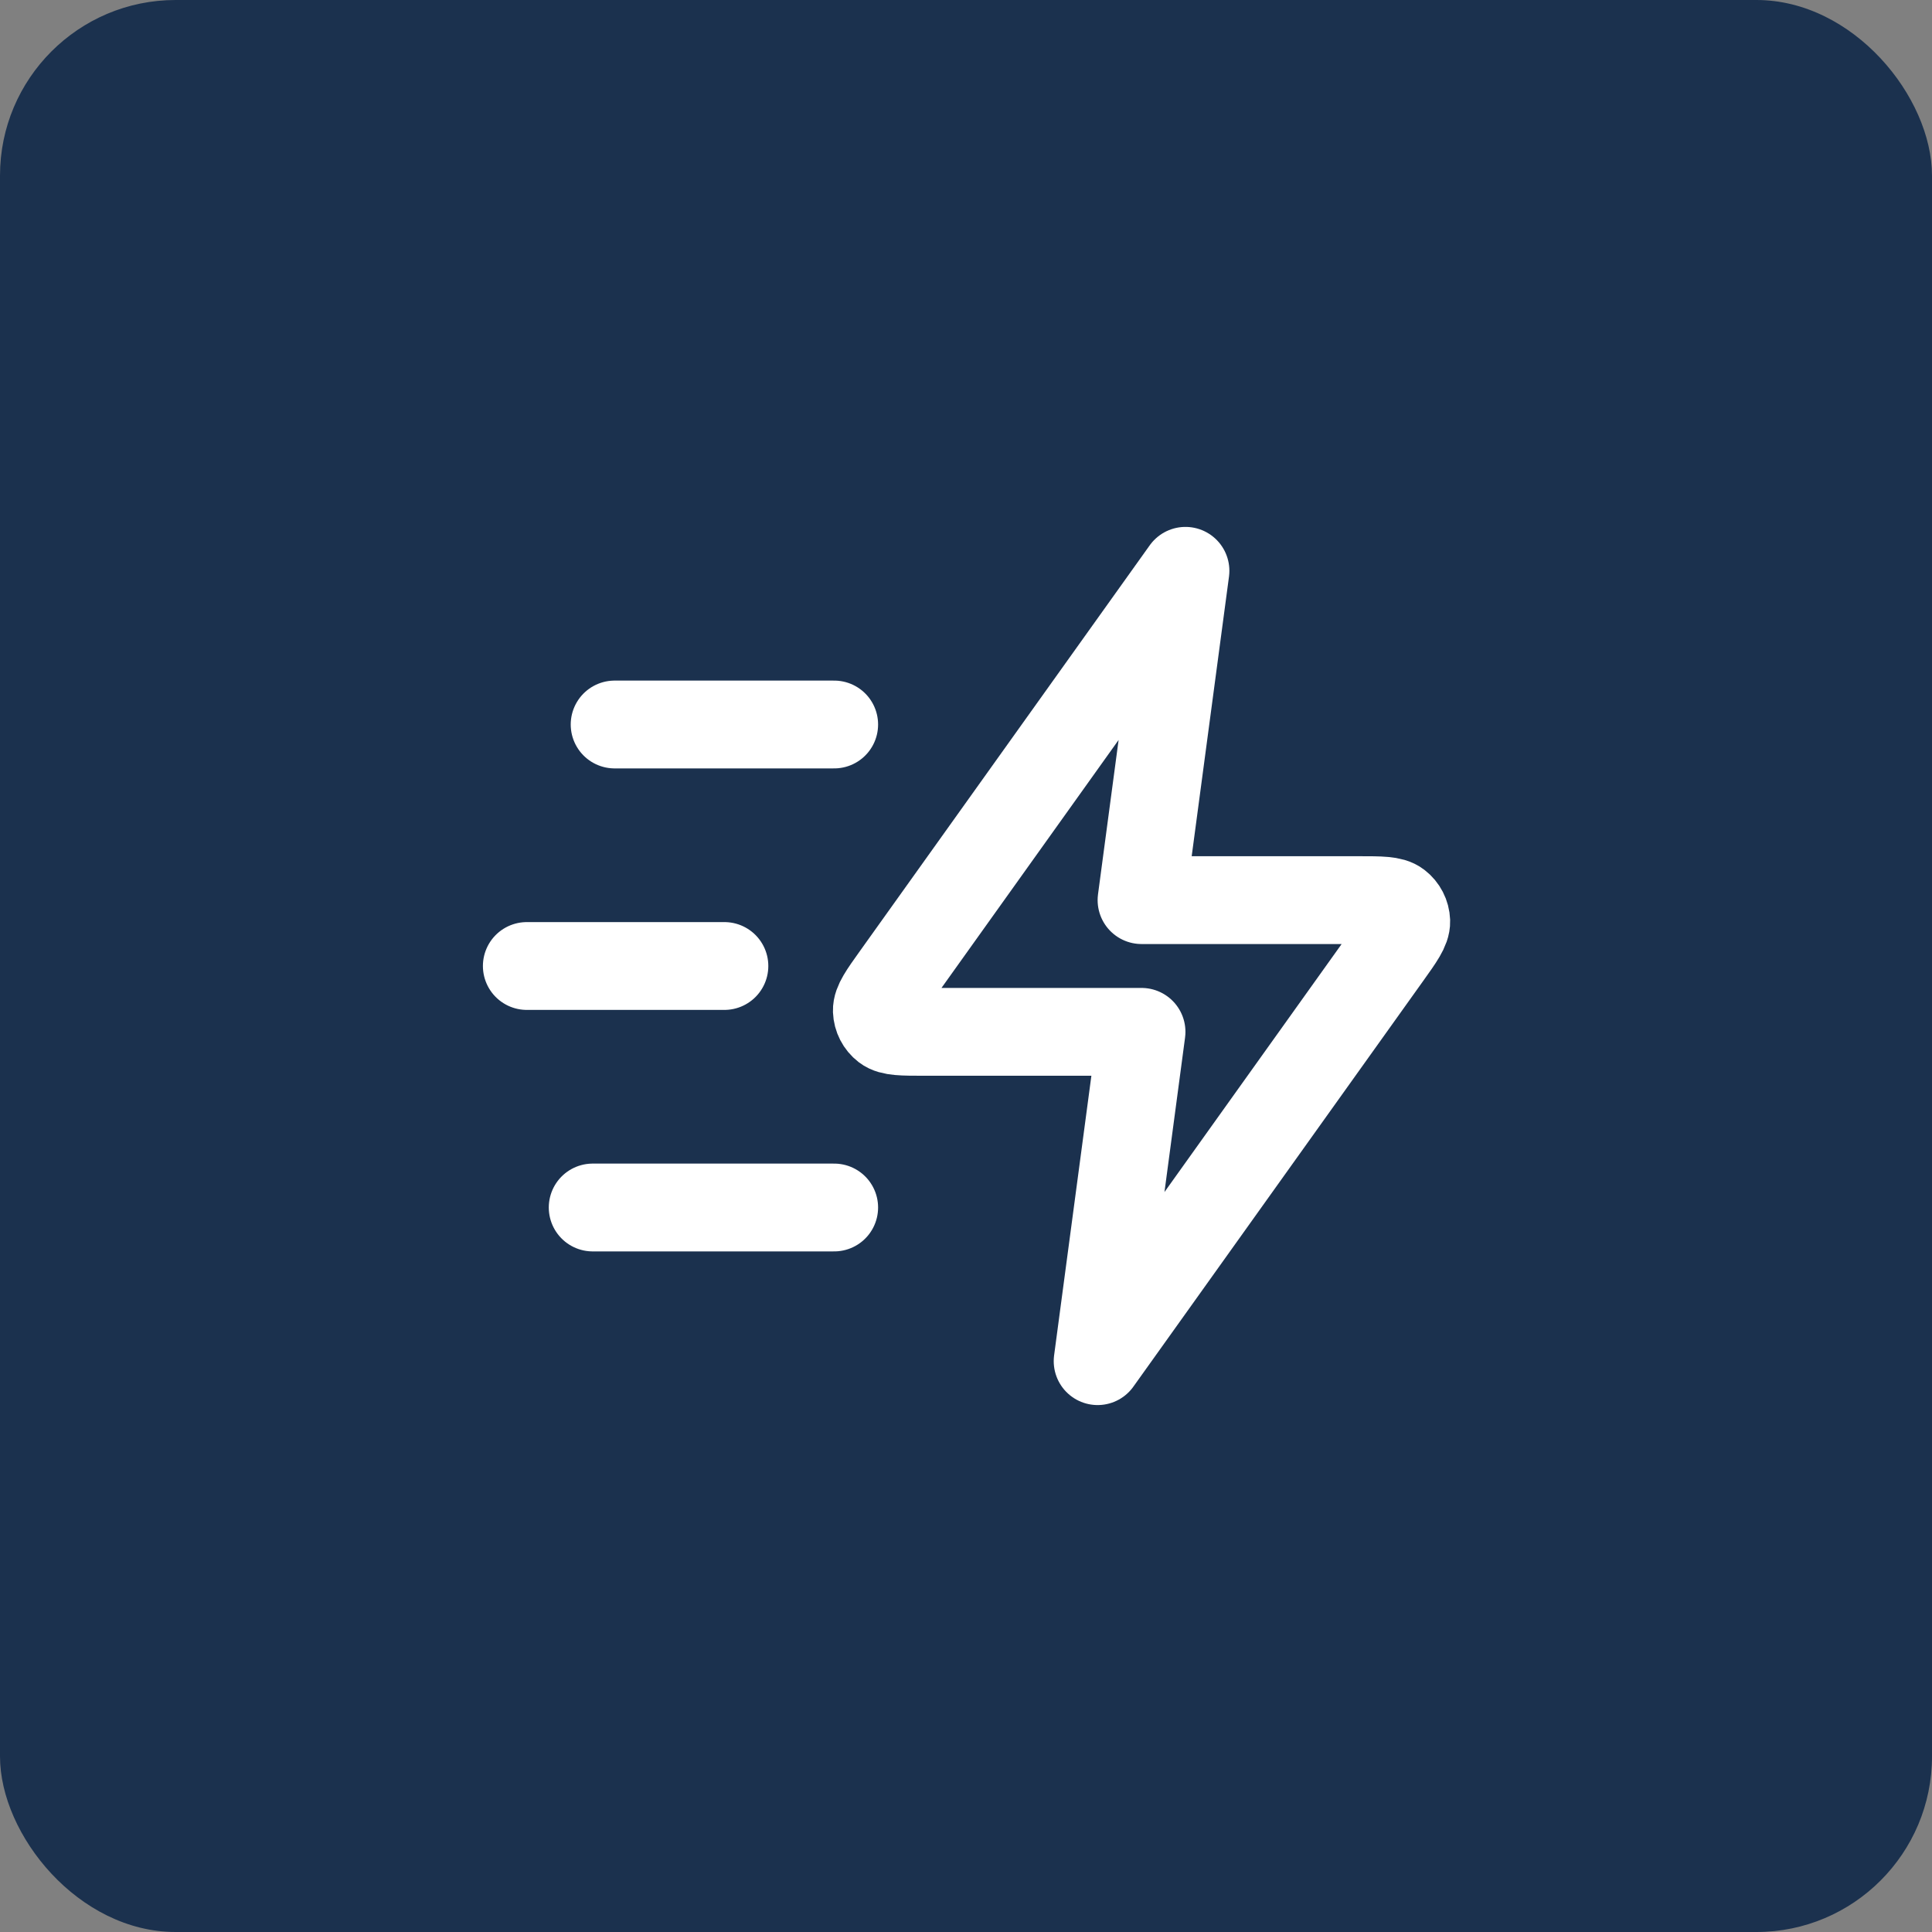
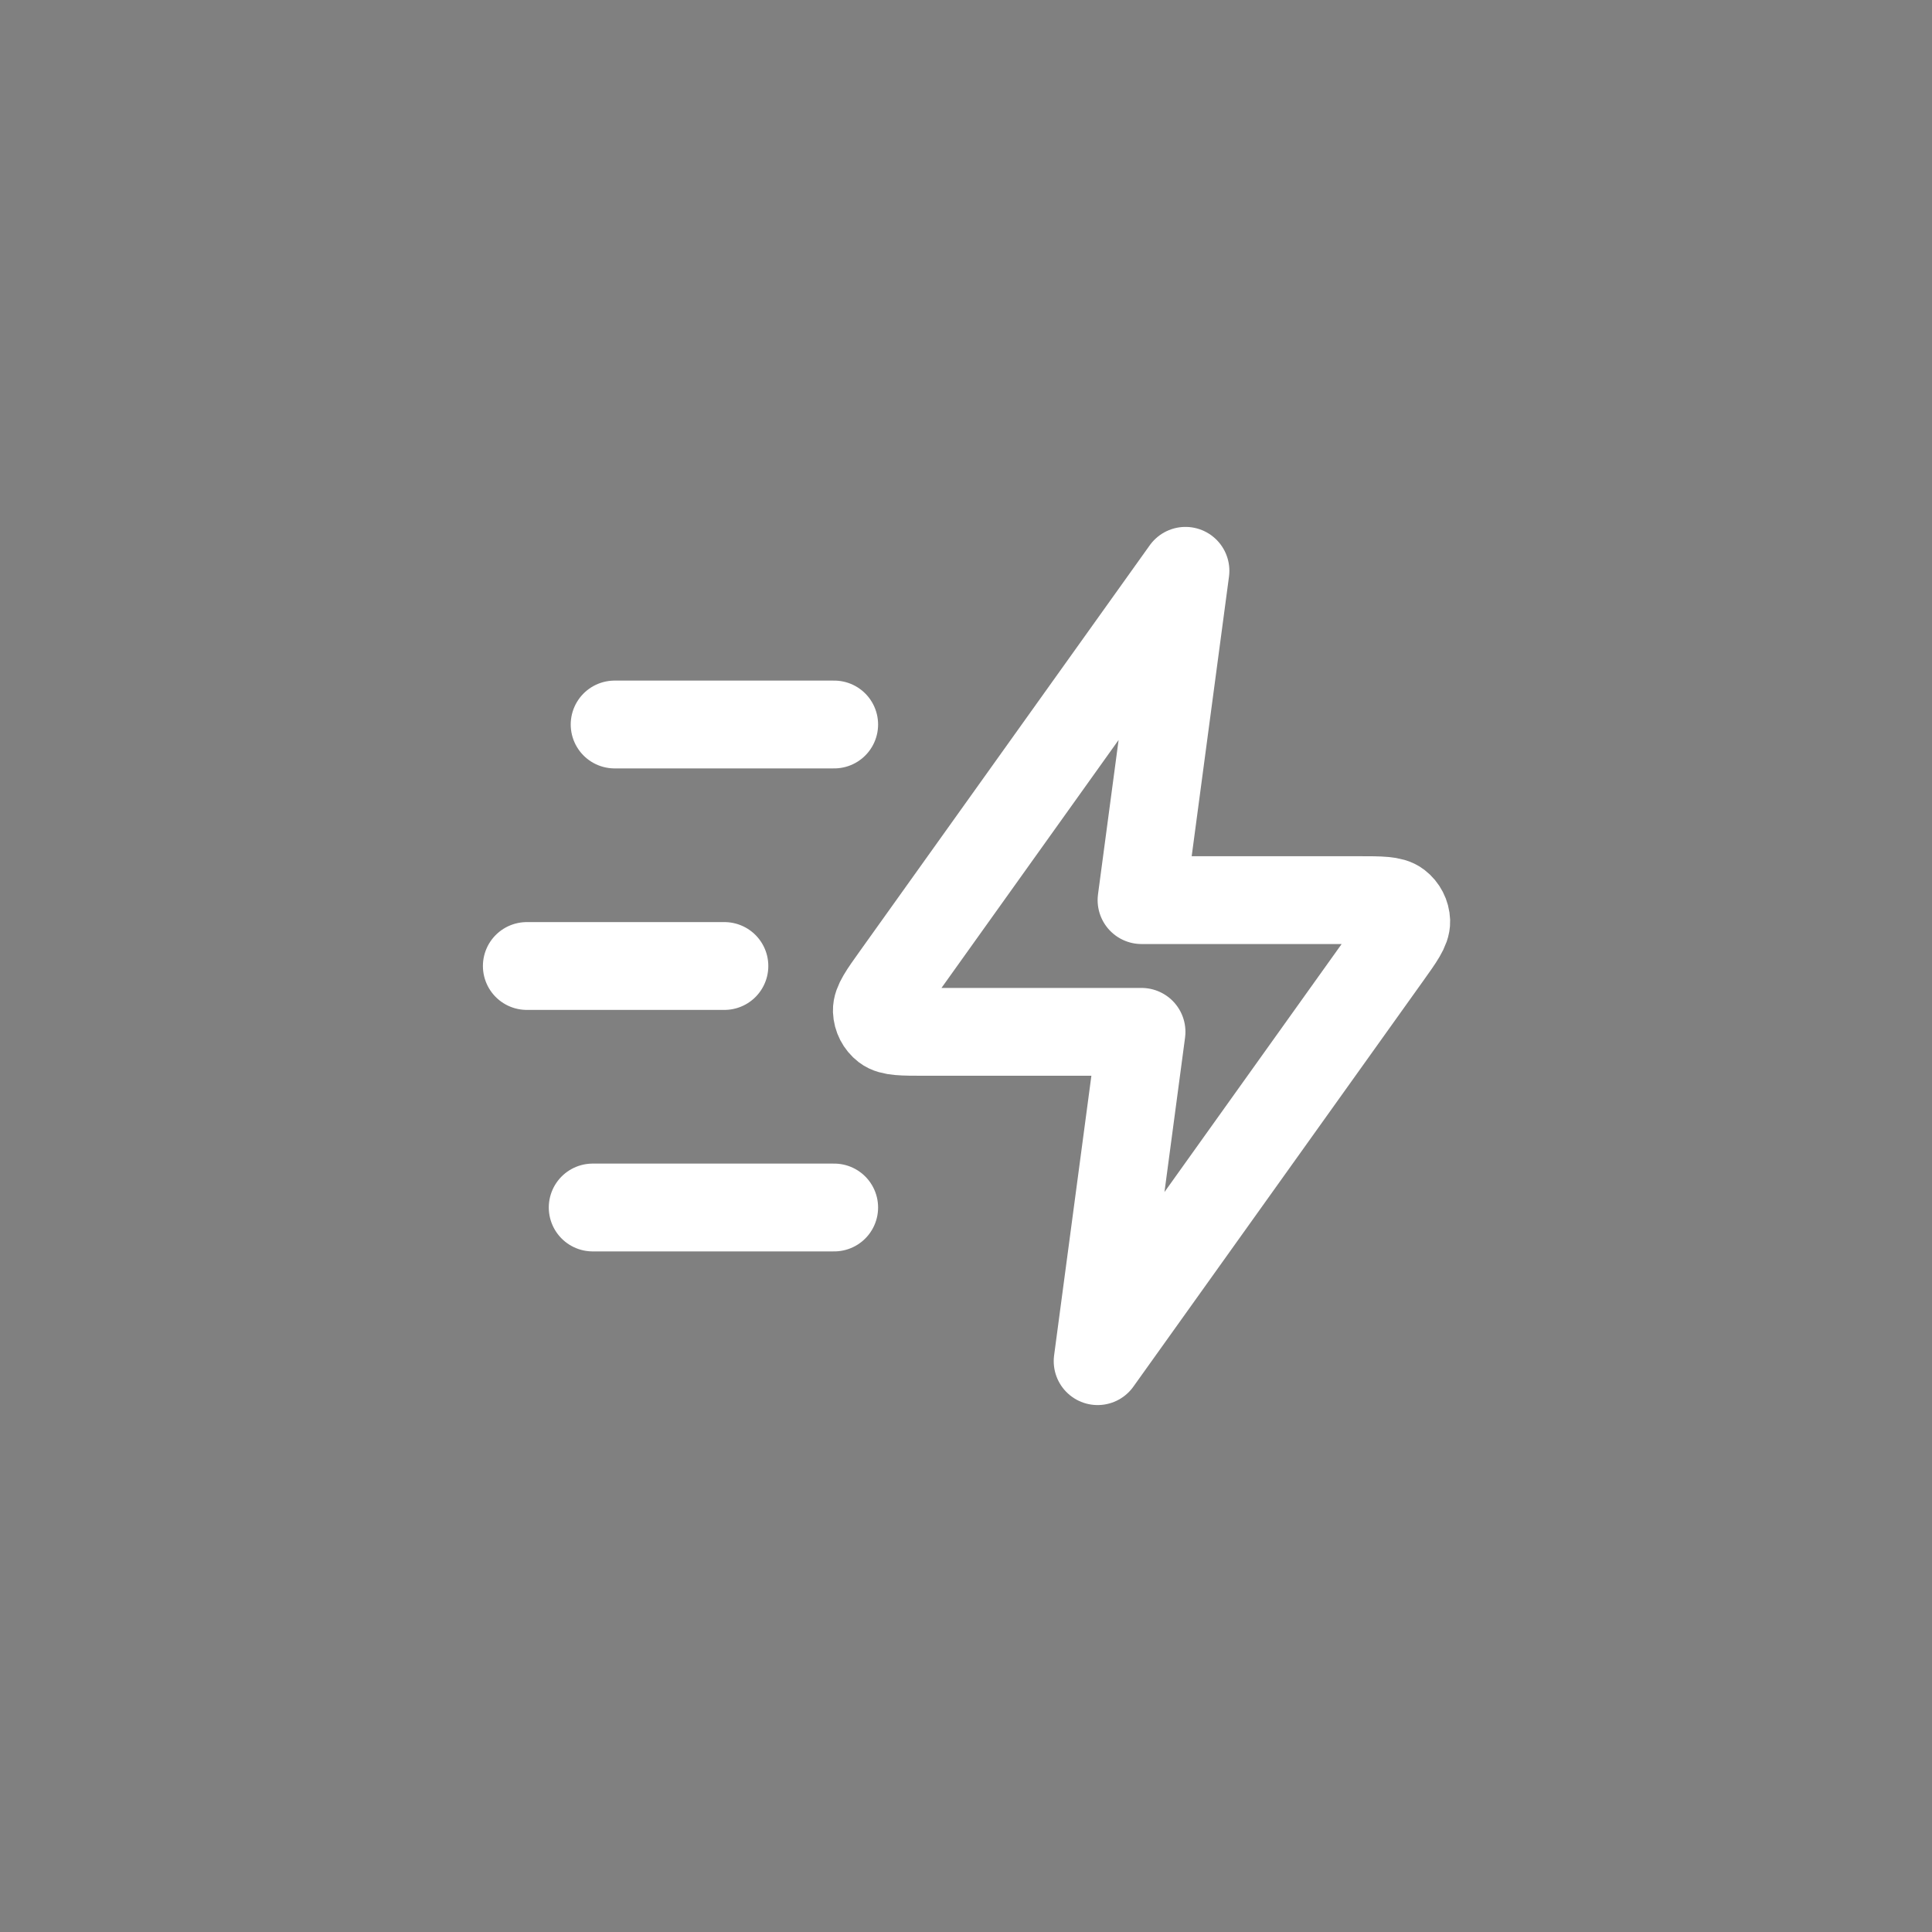
<svg xmlns="http://www.w3.org/2000/svg" width="62" height="62" viewBox="0 0 62 62" fill="none">
  <rect x="0" y="0" width="62" height="62" fill="#808080" stroke="none" />
-   <rect width="62" height="62" rx="5.636" fill="#1B314E" />
  <path d="M26.77 38.75H19.02M23.247 31H16.906M26.77 23.25H19.724M38.043 18.318L28.748 31.331C28.336 31.907 28.131 32.195 28.139 32.435C28.147 32.644 28.247 32.839 28.413 32.967C28.603 33.113 28.957 33.113 29.665 33.113H36.633L35.224 43.681L44.519 30.669C44.931 30.093 45.136 29.805 45.128 29.564C45.12 29.355 45.02 29.161 44.854 29.033C44.664 28.886 44.31 28.886 43.602 28.886H36.633L38.043 18.318Z" stroke="white" stroke-width="2.818" stroke-linecap="round" stroke-linejoin="round" />
</svg>